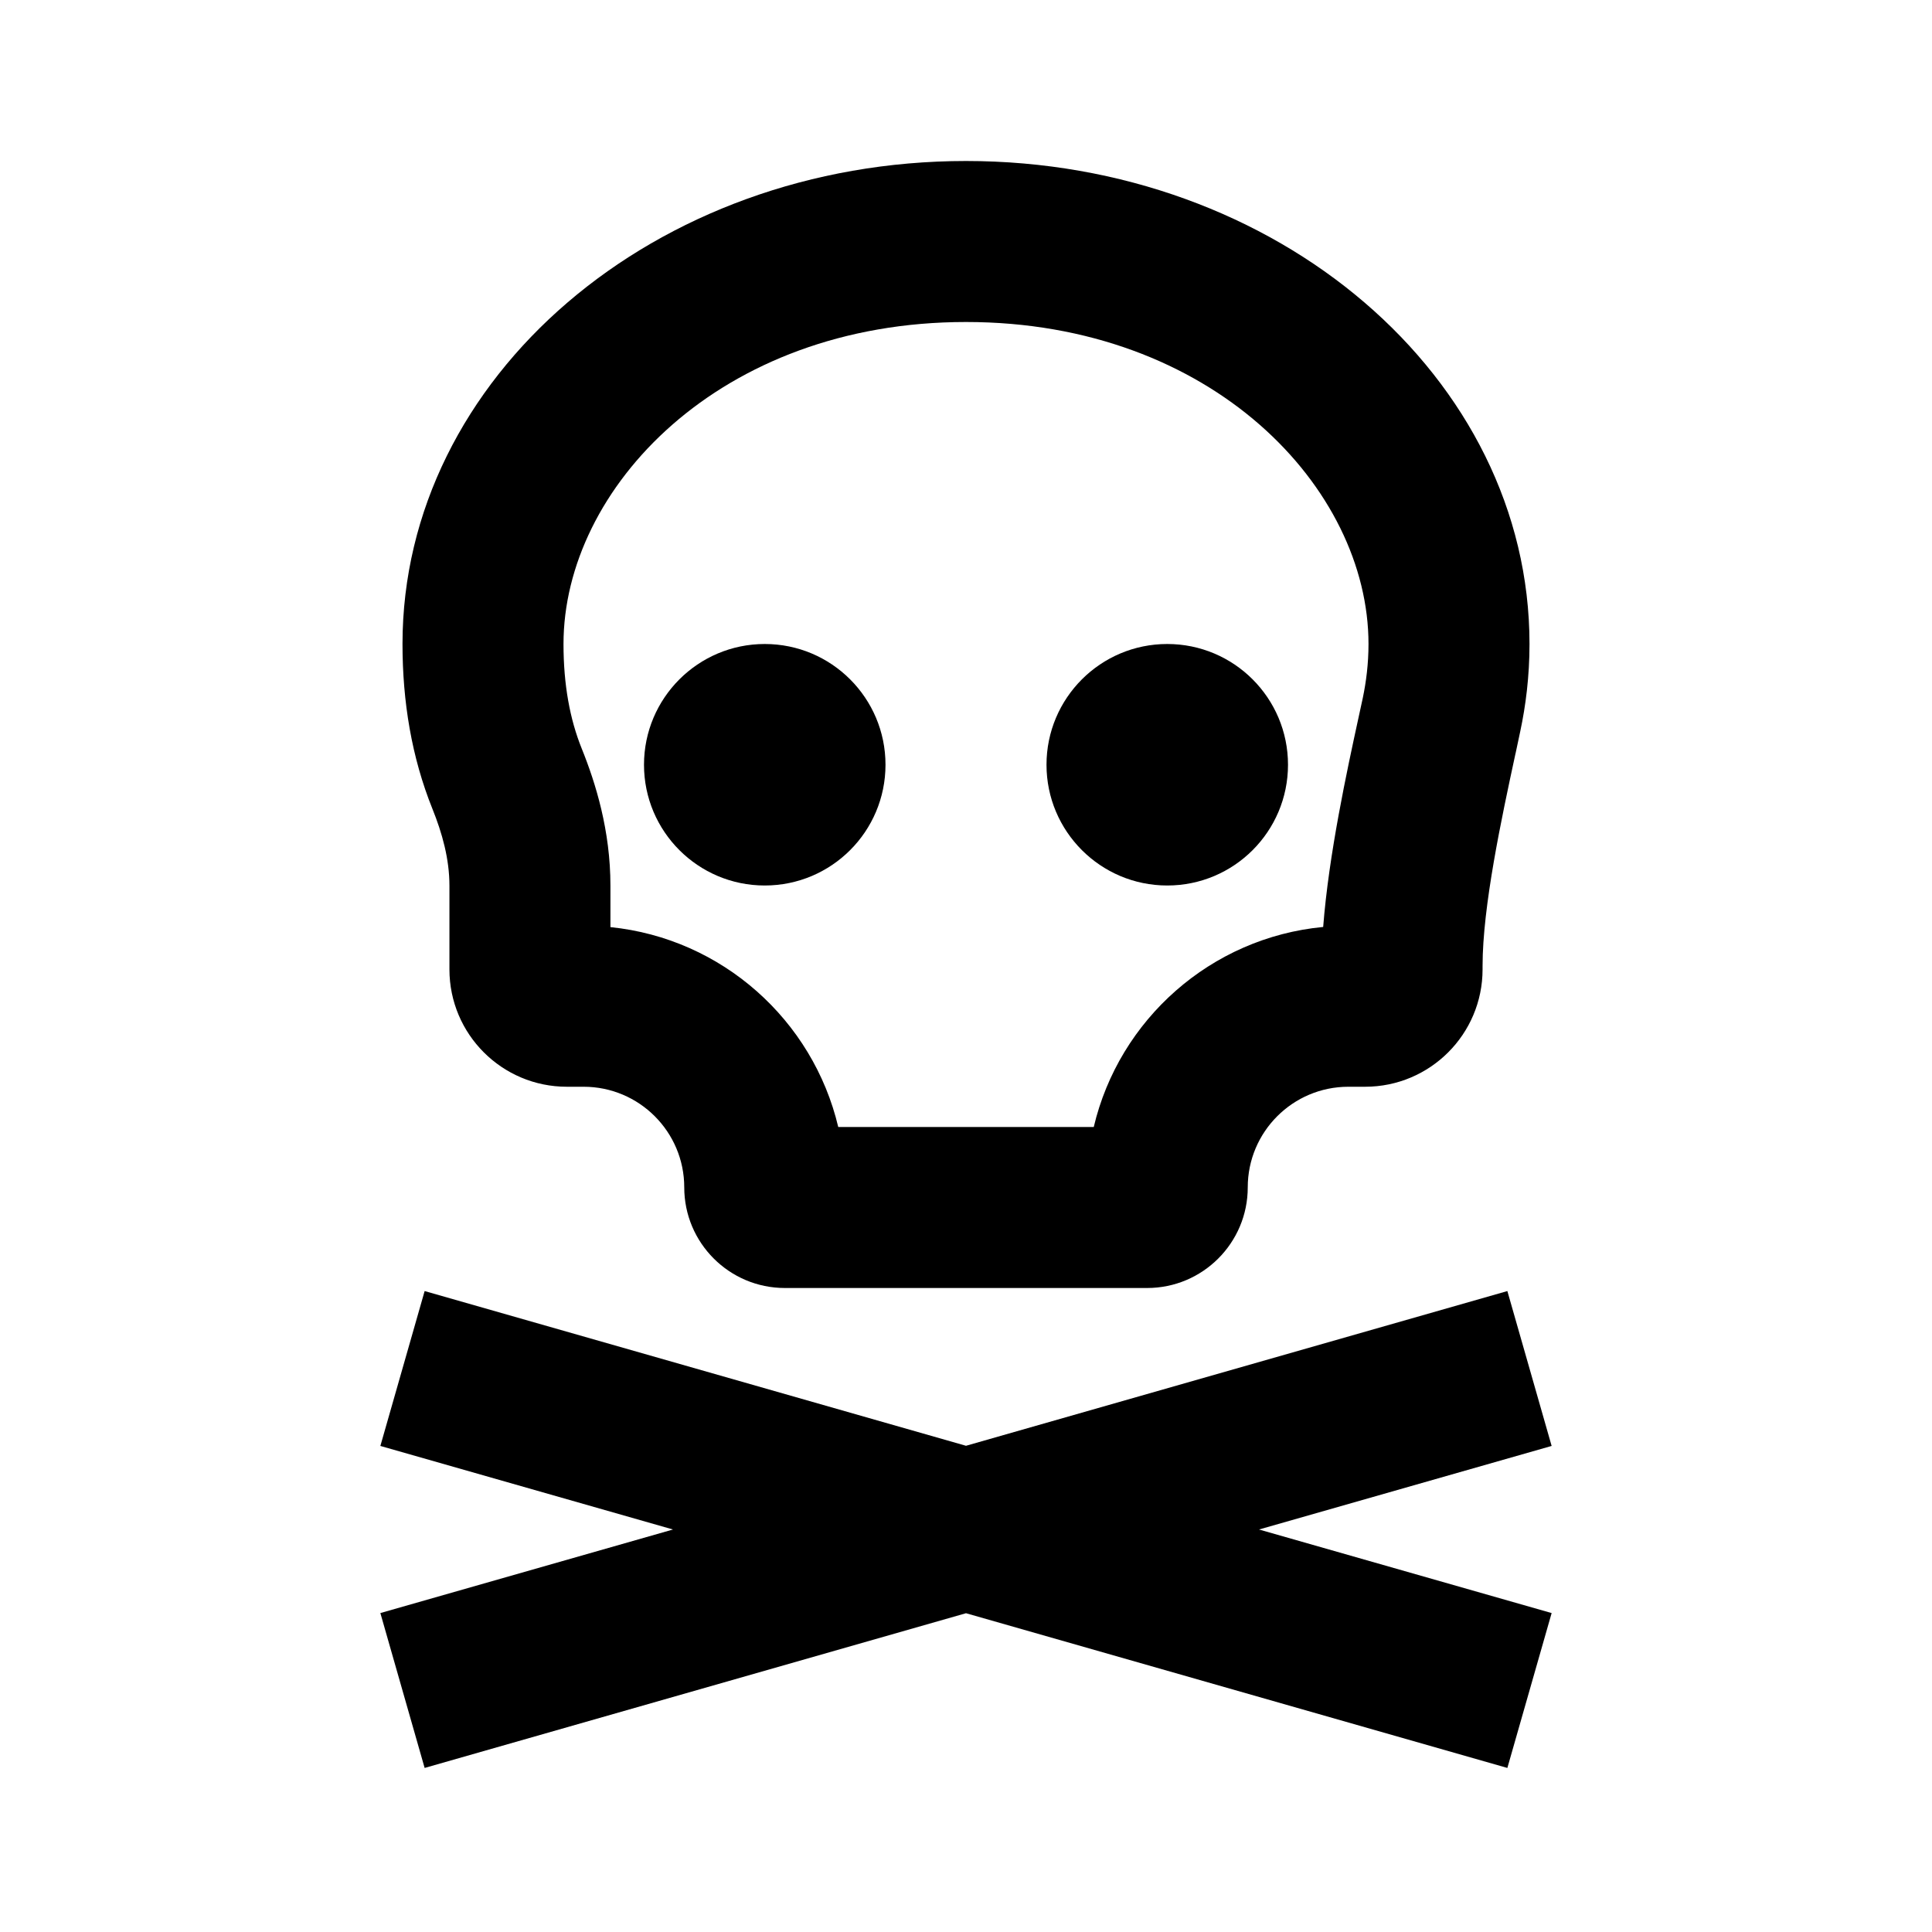
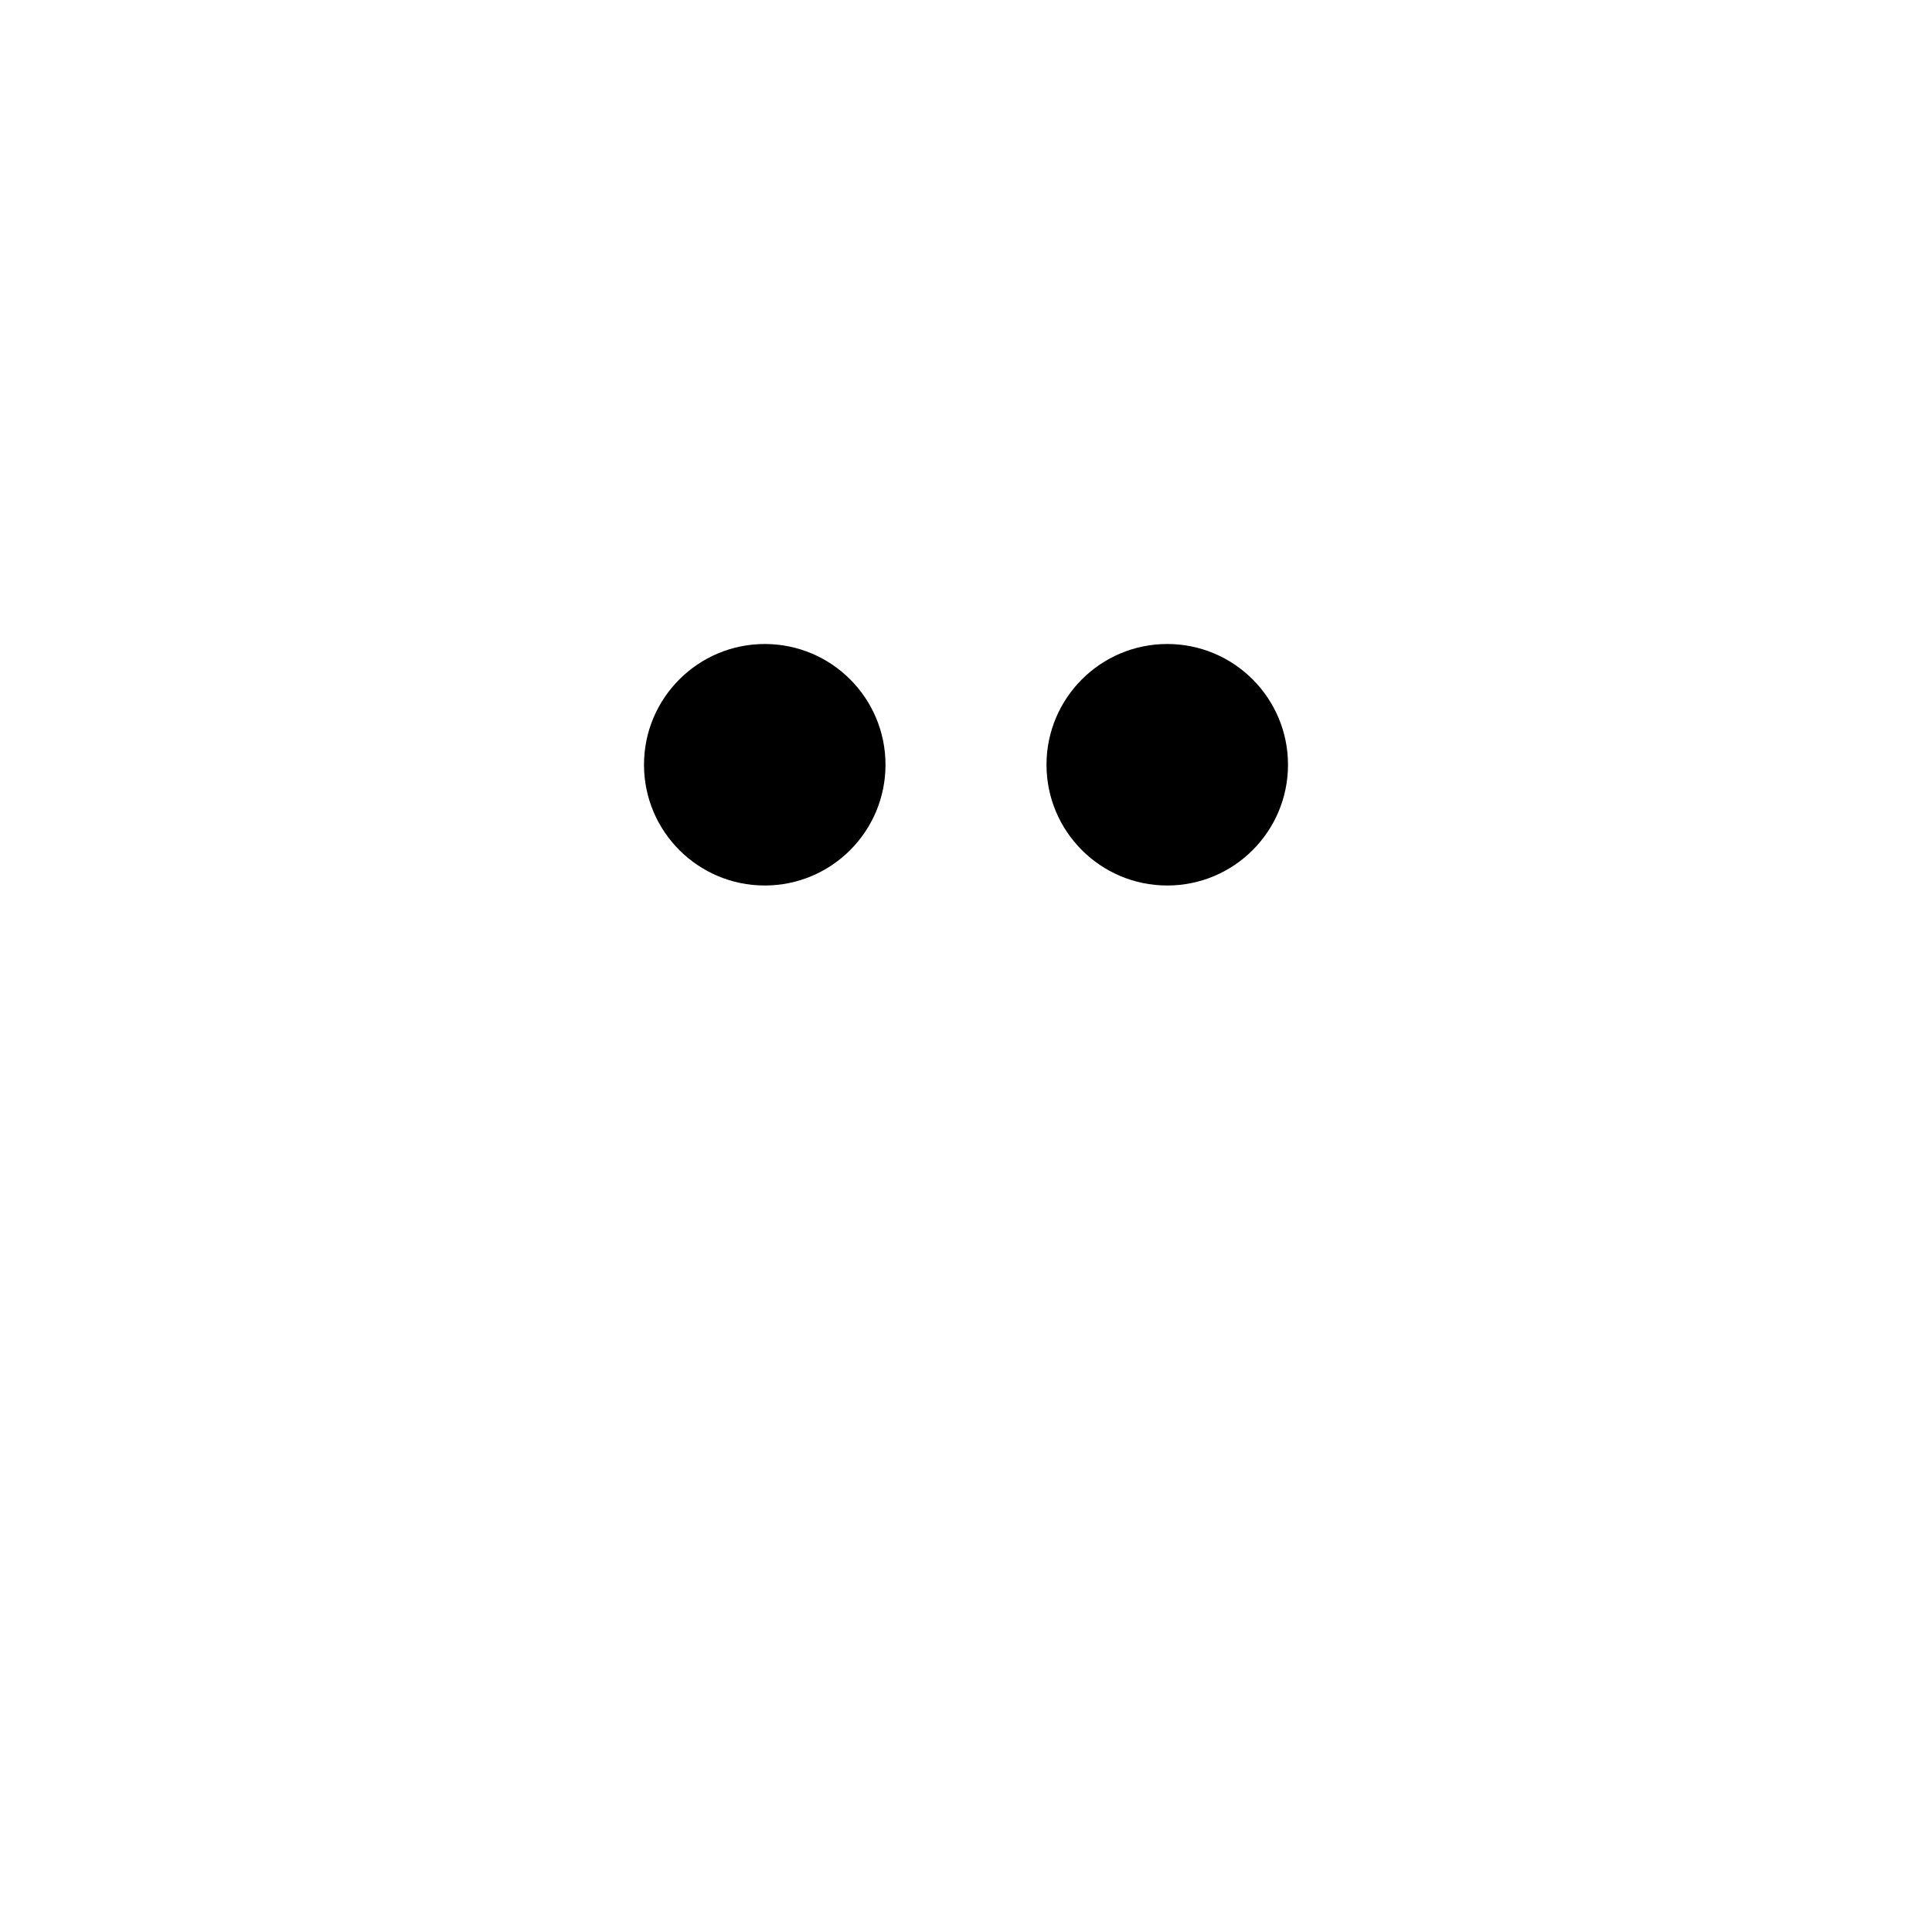
<svg xmlns="http://www.w3.org/2000/svg" width="24" height="24" viewBox="0 0 24 24" fill="none">
  <path d="M11 9.5C11 10.328 10.329 11 9.5 11C8.672 11 8 10.328 8 9.5C8 8.672 8.672 8 9.5 8C10.329 8 11 8.672 11 9.5Z" fill="currentColor" />
  <path d="M14.5 11C15.329 11 16 10.328 16 9.5C16 8.672 15.329 8 14.5 8C13.672 8 13 8.672 13 9.5C13 10.328 13.672 11 14.5 11Z" fill="currentColor" />
-   <path fill-rule="evenodd" clip-rule="evenodd" d="M19 8C19 8.402 18.953 8.767 18.885 9.086C18.867 9.171 18.848 9.26 18.828 9.354L18.826 9.361C18.653 10.164 18.417 11.26 18.417 12V12.042C18.417 12.847 17.764 13.5 16.958 13.5H16.75C16.06 13.5 15.5 14.06 15.5 14.75C15.5 15.44 14.94 16 14.25 16H9.75C9.06 16 8.5 15.44 8.5 14.75C8.5 14.06 7.94 13.5 7.25 13.5H7.042C6.236 13.5 5.583 12.847 5.583 12.042V11.002C5.583 10.672 5.494 10.351 5.371 10.046C5.114 9.407 5 8.718 5 8C5 4.686 8.134 2 12 2C15.866 2 19 4.686 19 8ZM13.587 14C13.902 12.665 15.041 11.648 16.437 11.515C16.506 10.616 16.735 9.564 16.874 8.924C16.894 8.83 16.913 8.745 16.929 8.671C16.971 8.47 17 8.245 17 8C17 6.069 15.062 4 12 4C8.938 4 7 6.069 7 8C7 8.507 7.08 8.936 7.226 9.298C7.4 9.729 7.583 10.318 7.583 11.002V11.517C8.97 11.658 10.099 12.672 10.413 14H13.587Z" fill="currentColor" />
-   <path d="M4.725 17.962L8.36 19L4.725 20.038L5.275 21.962L12 20.04L18.725 21.962L19.275 20.038L15.64 19L19.275 17.962L18.725 16.038L12 17.96L5.275 16.038L4.725 17.962Z" fill="currentColor" />
</svg>